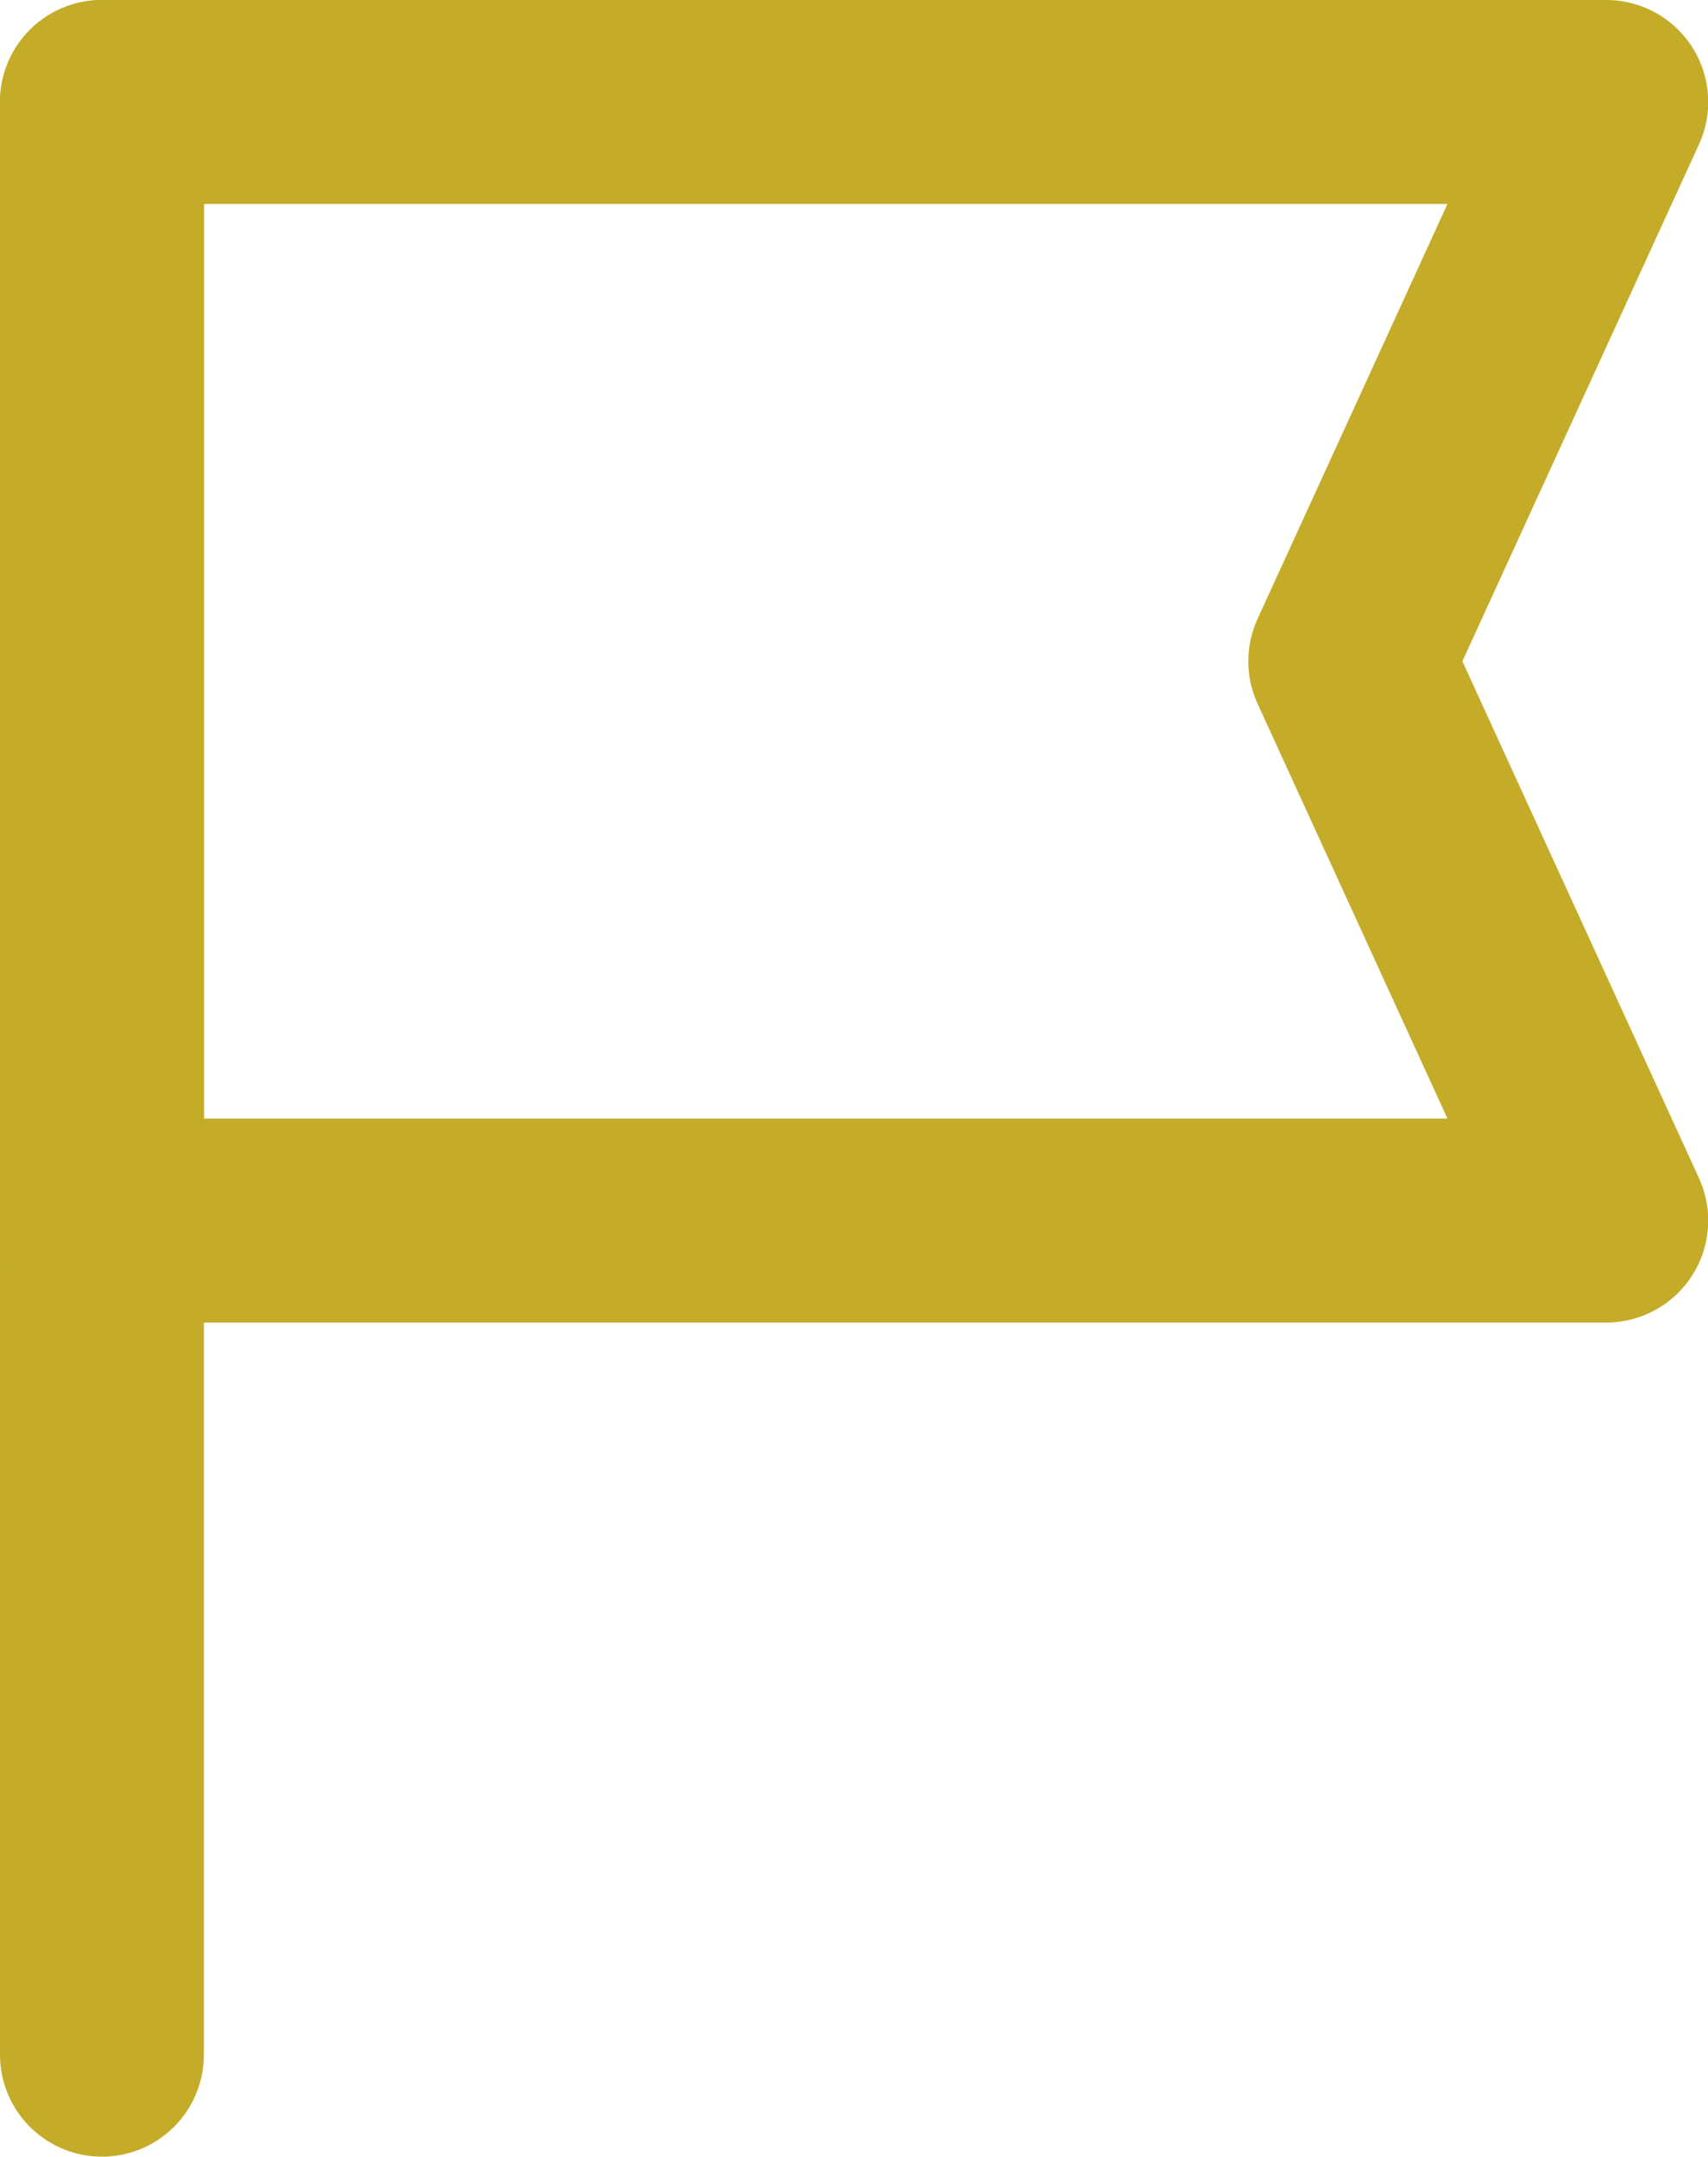
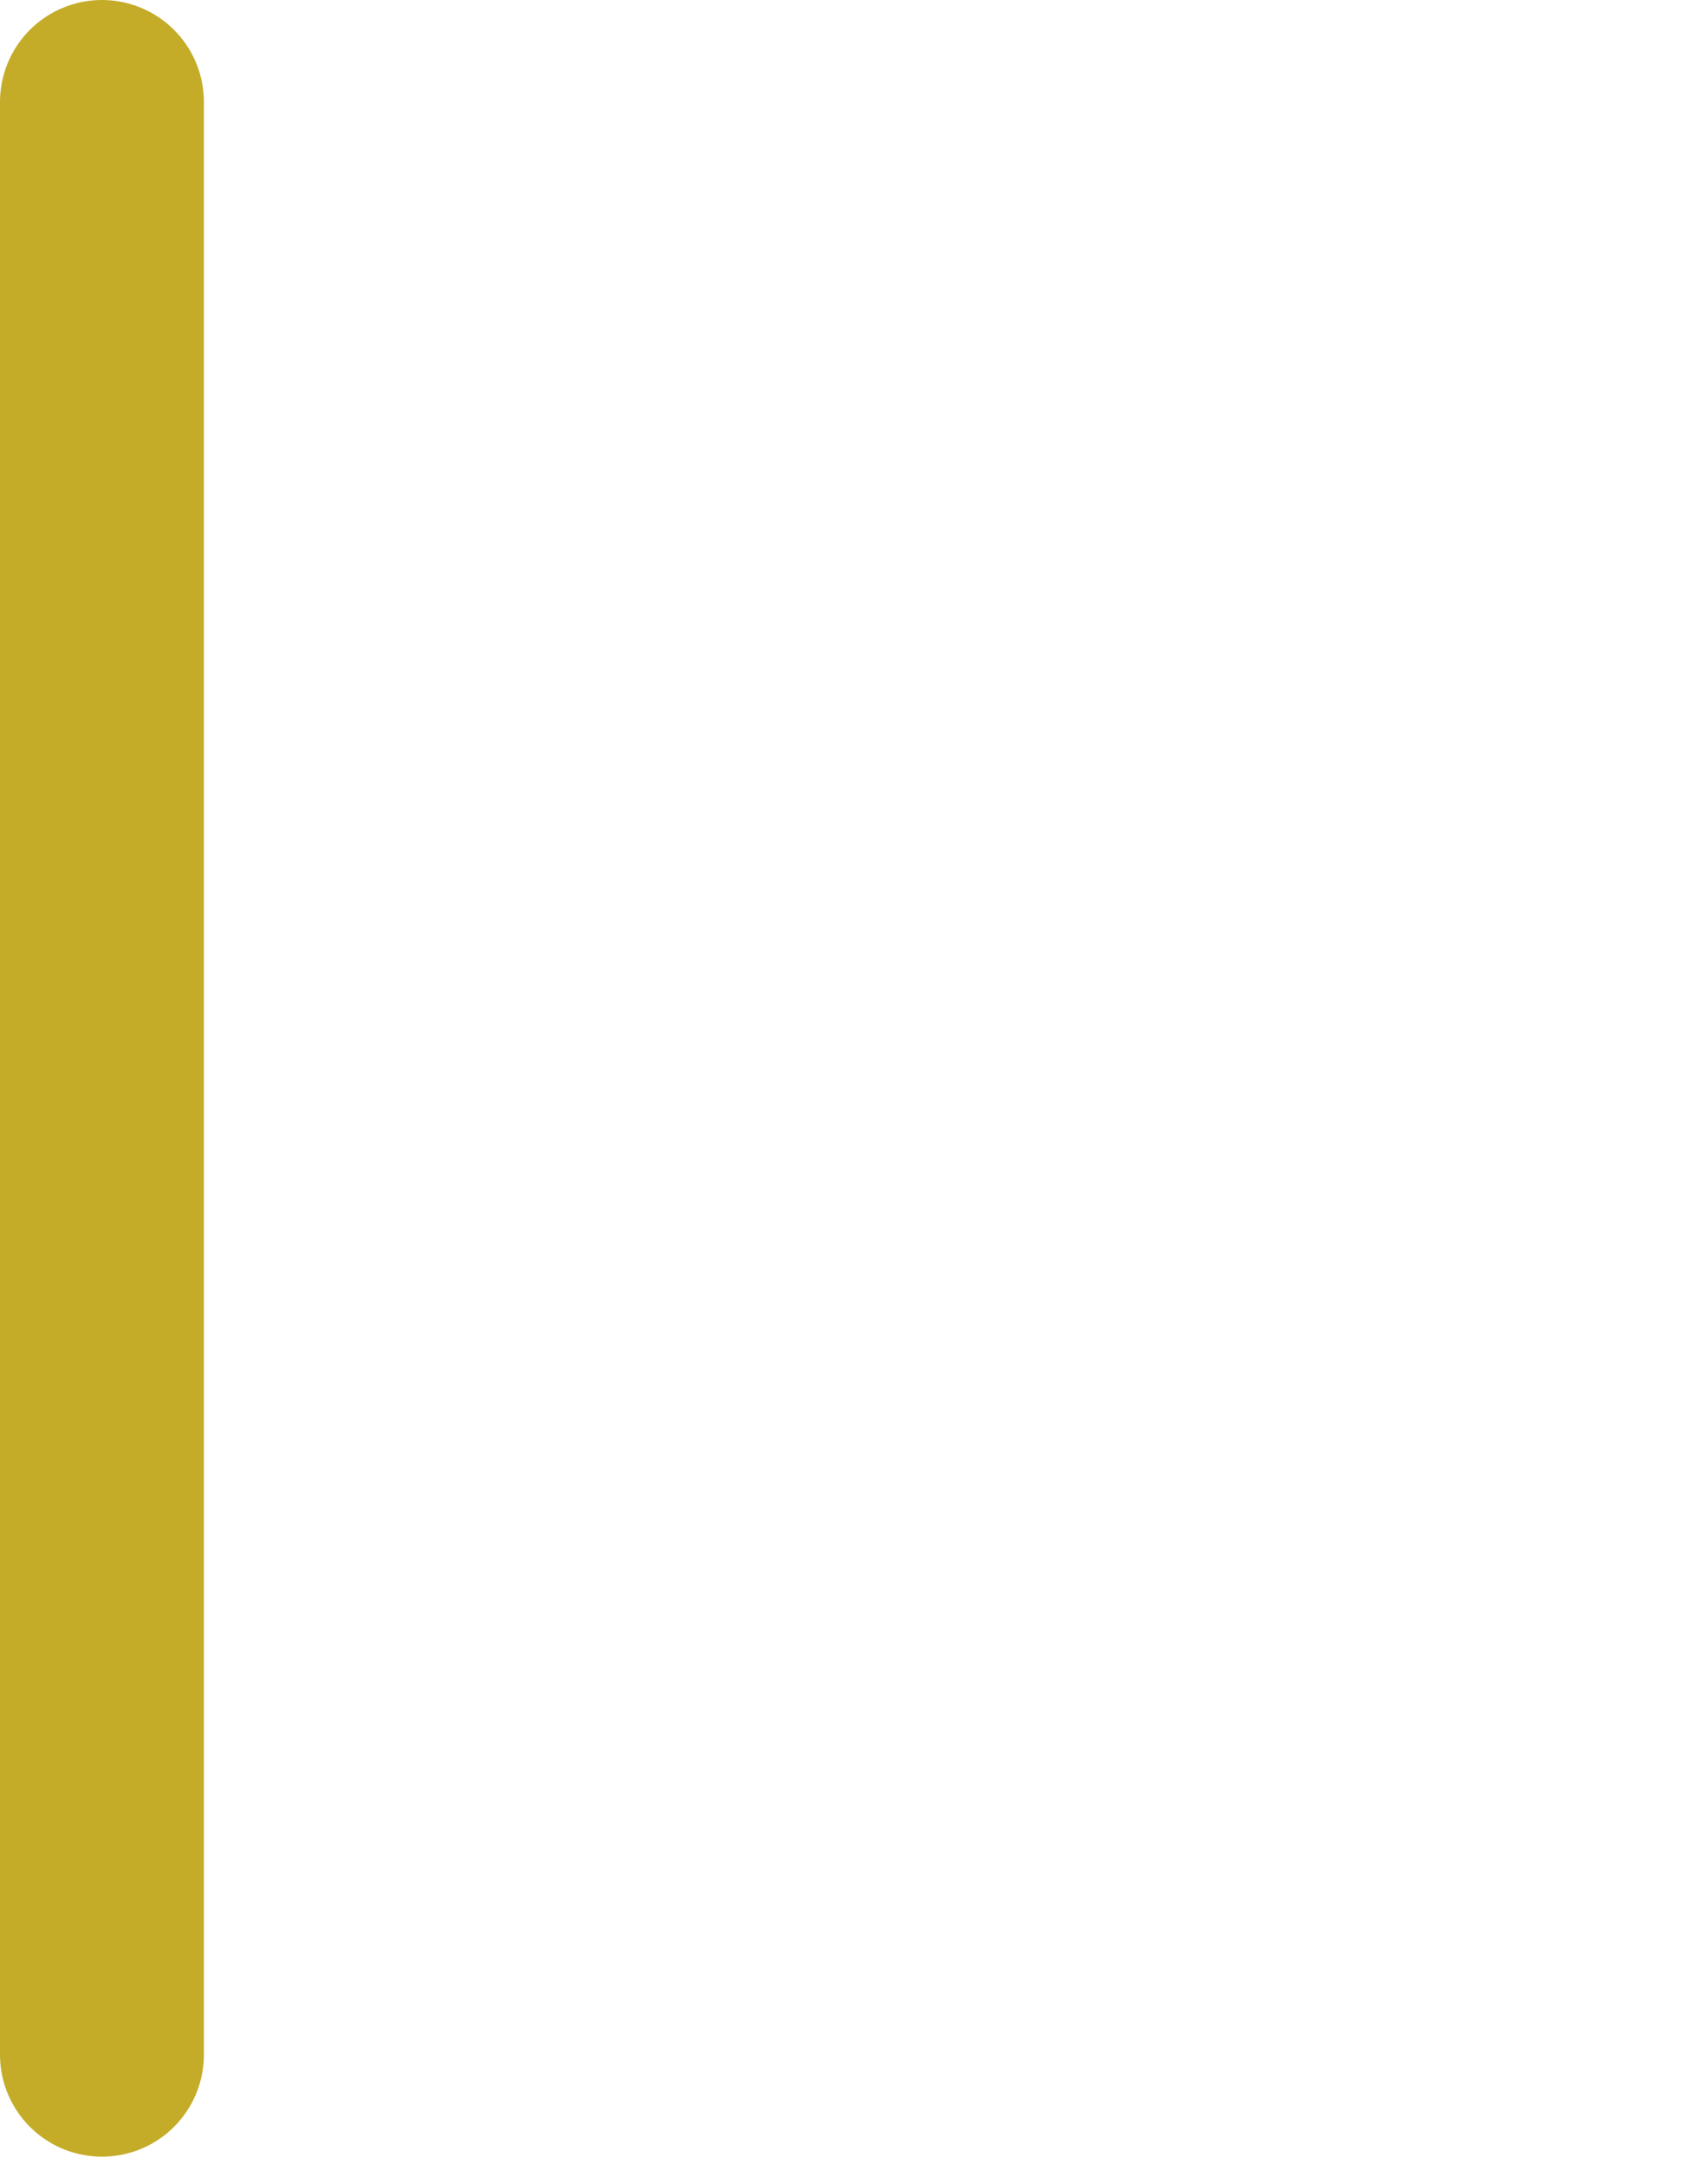
<svg xmlns="http://www.w3.org/2000/svg" width="16.754" height="21.147" viewBox="0 0 16.754 21.147">
  <g id="グループ_733" data-name="グループ 733" transform="translate(-205.244 -549.608)">
    <line id="線_5" data-name="線 5" y1="19.147" transform="translate(206.244 550.608)" fill="none" stroke="#c4ac29" stroke-linecap="round" stroke-linejoin="round" stroke-width="2" />
-     <path id="パス_179" data-name="パス 179" d="M221,550.608l-2.511,5.484L221,561.576H206.244V550.608Z" transform="translate(0)" fill="none" stroke="#c4ac29" stroke-linecap="round" stroke-linejoin="round" stroke-width="2" />
  </g>
</svg>